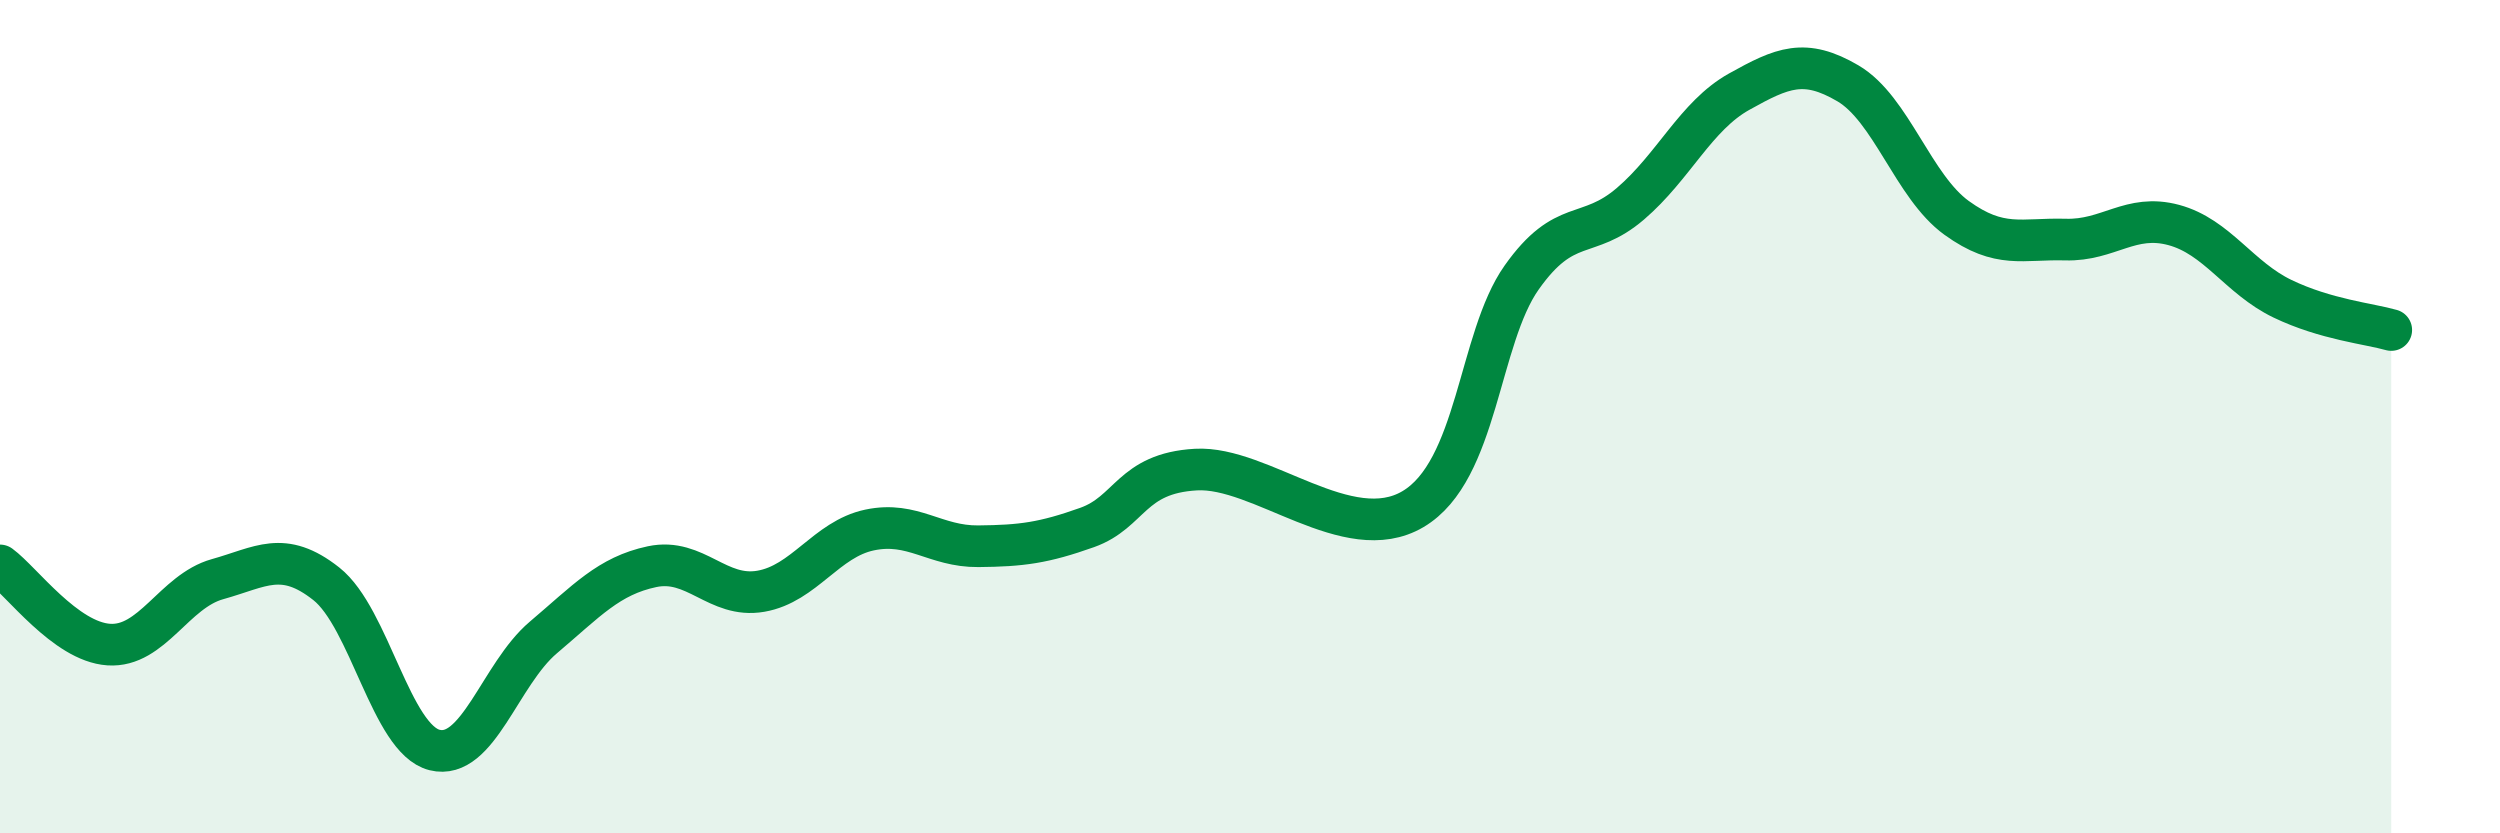
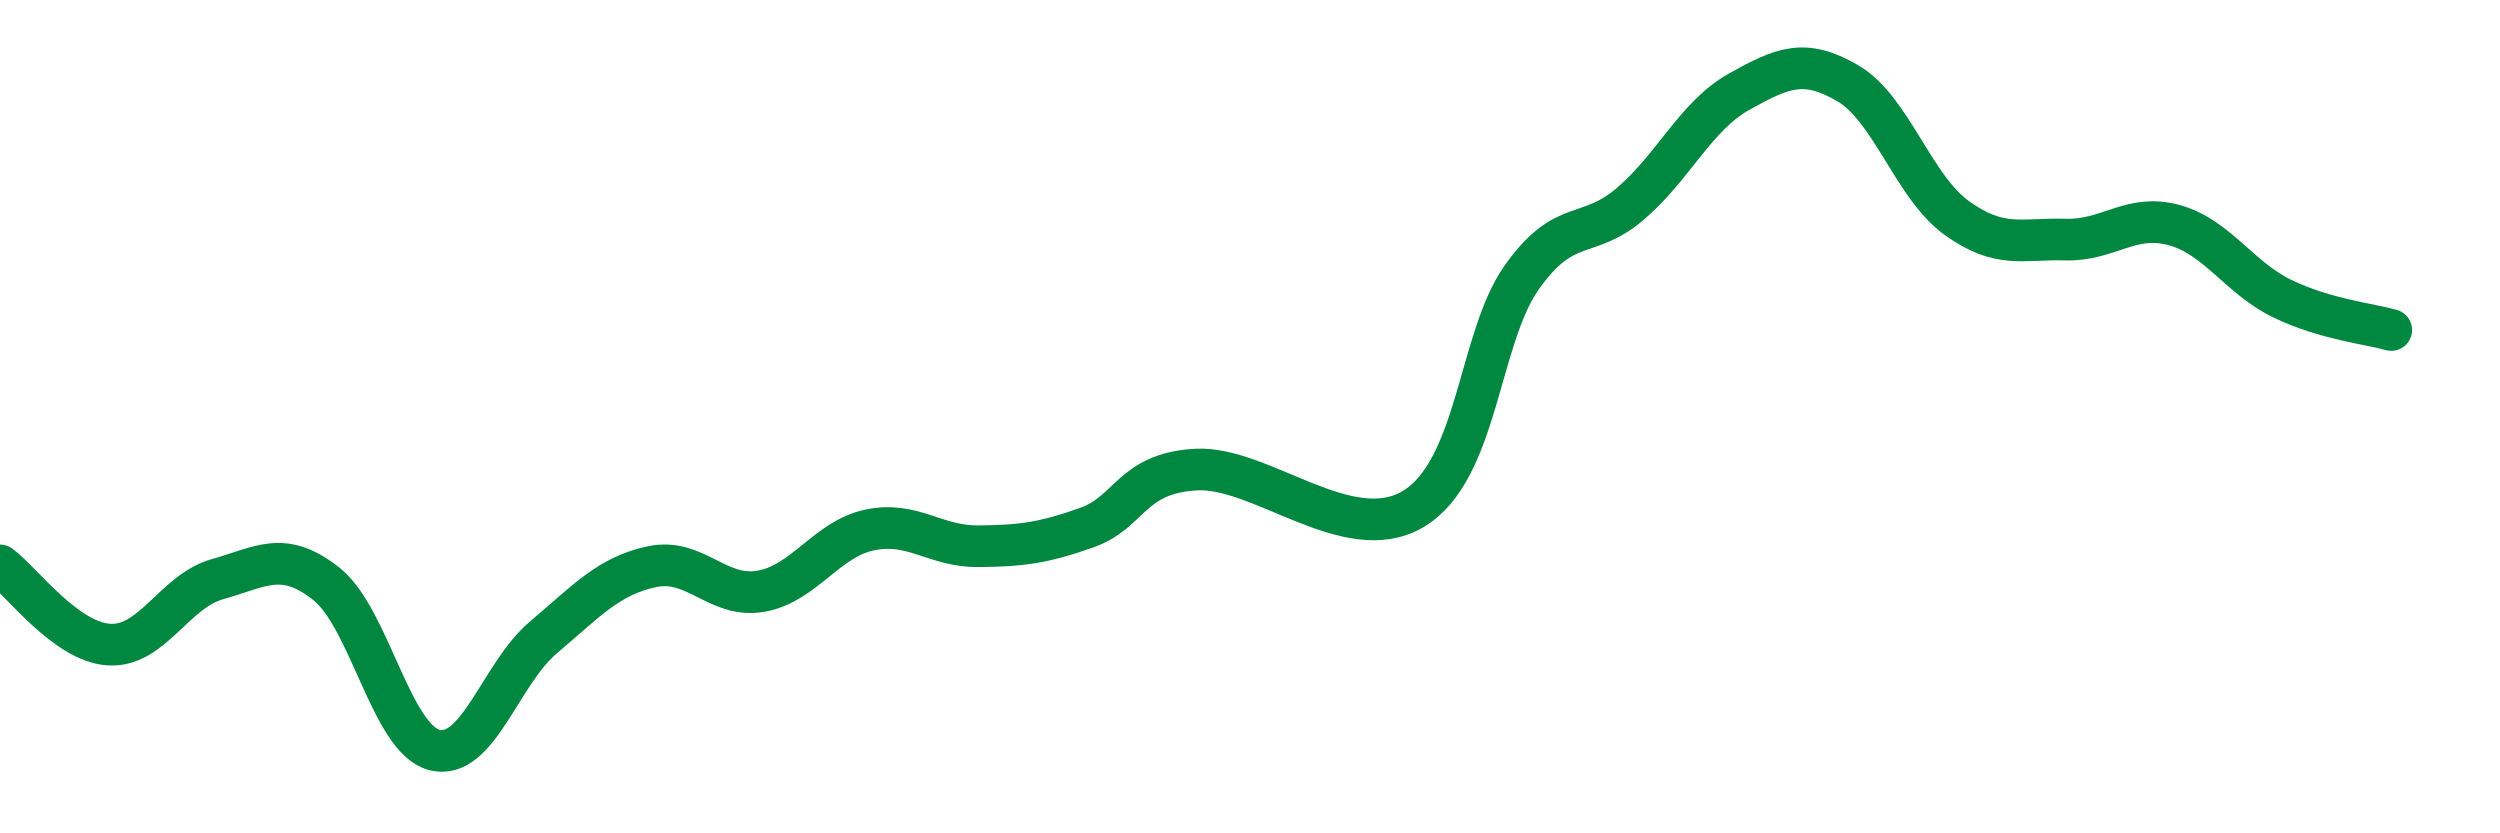
<svg xmlns="http://www.w3.org/2000/svg" width="60" height="20" viewBox="0 0 60 20">
-   <path d="M 0,13.57 C 0.52,13.95 1.57,15.4 2.61,15.47 C 3.65,15.54 4.18,14.19 5.22,13.9 C 6.26,13.61 6.79,13.19 7.83,14.01 C 8.87,14.83 9.39,17.74 10.43,18 C 11.47,18.26 12,16.18 13.04,15.3 C 14.08,14.42 14.61,13.82 15.65,13.6 C 16.69,13.38 17.22,14.37 18.26,14.19 C 19.3,14.01 19.83,12.94 20.87,12.72 C 21.91,12.5 22.44,13.12 23.48,13.11 C 24.52,13.1 25.05,13.03 26.09,12.66 C 27.13,12.29 27.14,11.36 28.7,11.27 C 30.26,11.18 32.35,13.14 33.91,12.22 C 35.47,11.3 35.48,8.13 36.52,6.66 C 37.56,5.19 38.09,5.78 39.13,4.89 C 40.17,4 40.7,2.78 41.74,2.2 C 42.78,1.62 43.31,1.39 44.35,2 C 45.39,2.61 45.92,4.48 46.96,5.23 C 48,5.98 48.53,5.72 49.57,5.75 C 50.61,5.78 51.13,5.12 52.17,5.4 C 53.21,5.68 53.74,6.67 54.78,7.17 C 55.82,7.67 56.87,7.77 57.39,7.92L57.39 20L0 20Z" fill="#008740" opacity="0.1" stroke-linecap="round" stroke-linejoin="round" />
  <path d="M 0,13.57 C 0.52,13.95 1.57,15.4 2.61,15.47 C 3.65,15.54 4.18,14.19 5.22,13.9 C 6.26,13.61 6.79,13.19 7.83,14.01 C 8.87,14.83 9.39,17.74 10.43,18 C 11.47,18.26 12,16.18 13.04,15.3 C 14.08,14.42 14.61,13.82 15.65,13.6 C 16.69,13.38 17.22,14.37 18.26,14.19 C 19.3,14.01 19.83,12.94 20.87,12.72 C 21.91,12.5 22.44,13.12 23.48,13.11 C 24.52,13.1 25.05,13.03 26.09,12.66 C 27.13,12.29 27.14,11.36 28.7,11.27 C 30.26,11.18 32.35,13.14 33.91,12.22 C 35.47,11.3 35.48,8.13 36.52,6.66 C 37.56,5.19 38.09,5.78 39.13,4.89 C 40.17,4 40.7,2.78 41.74,2.2 C 42.78,1.62 43.31,1.39 44.35,2 C 45.39,2.61 45.92,4.48 46.96,5.23 C 48,5.98 48.53,5.72 49.57,5.75 C 50.61,5.78 51.13,5.12 52.17,5.4 C 53.21,5.68 53.74,6.67 54.78,7.17 C 55.82,7.67 56.87,7.77 57.39,7.92" stroke="#008740" stroke-width="1" fill="none" stroke-linecap="round" stroke-linejoin="round" />
</svg>